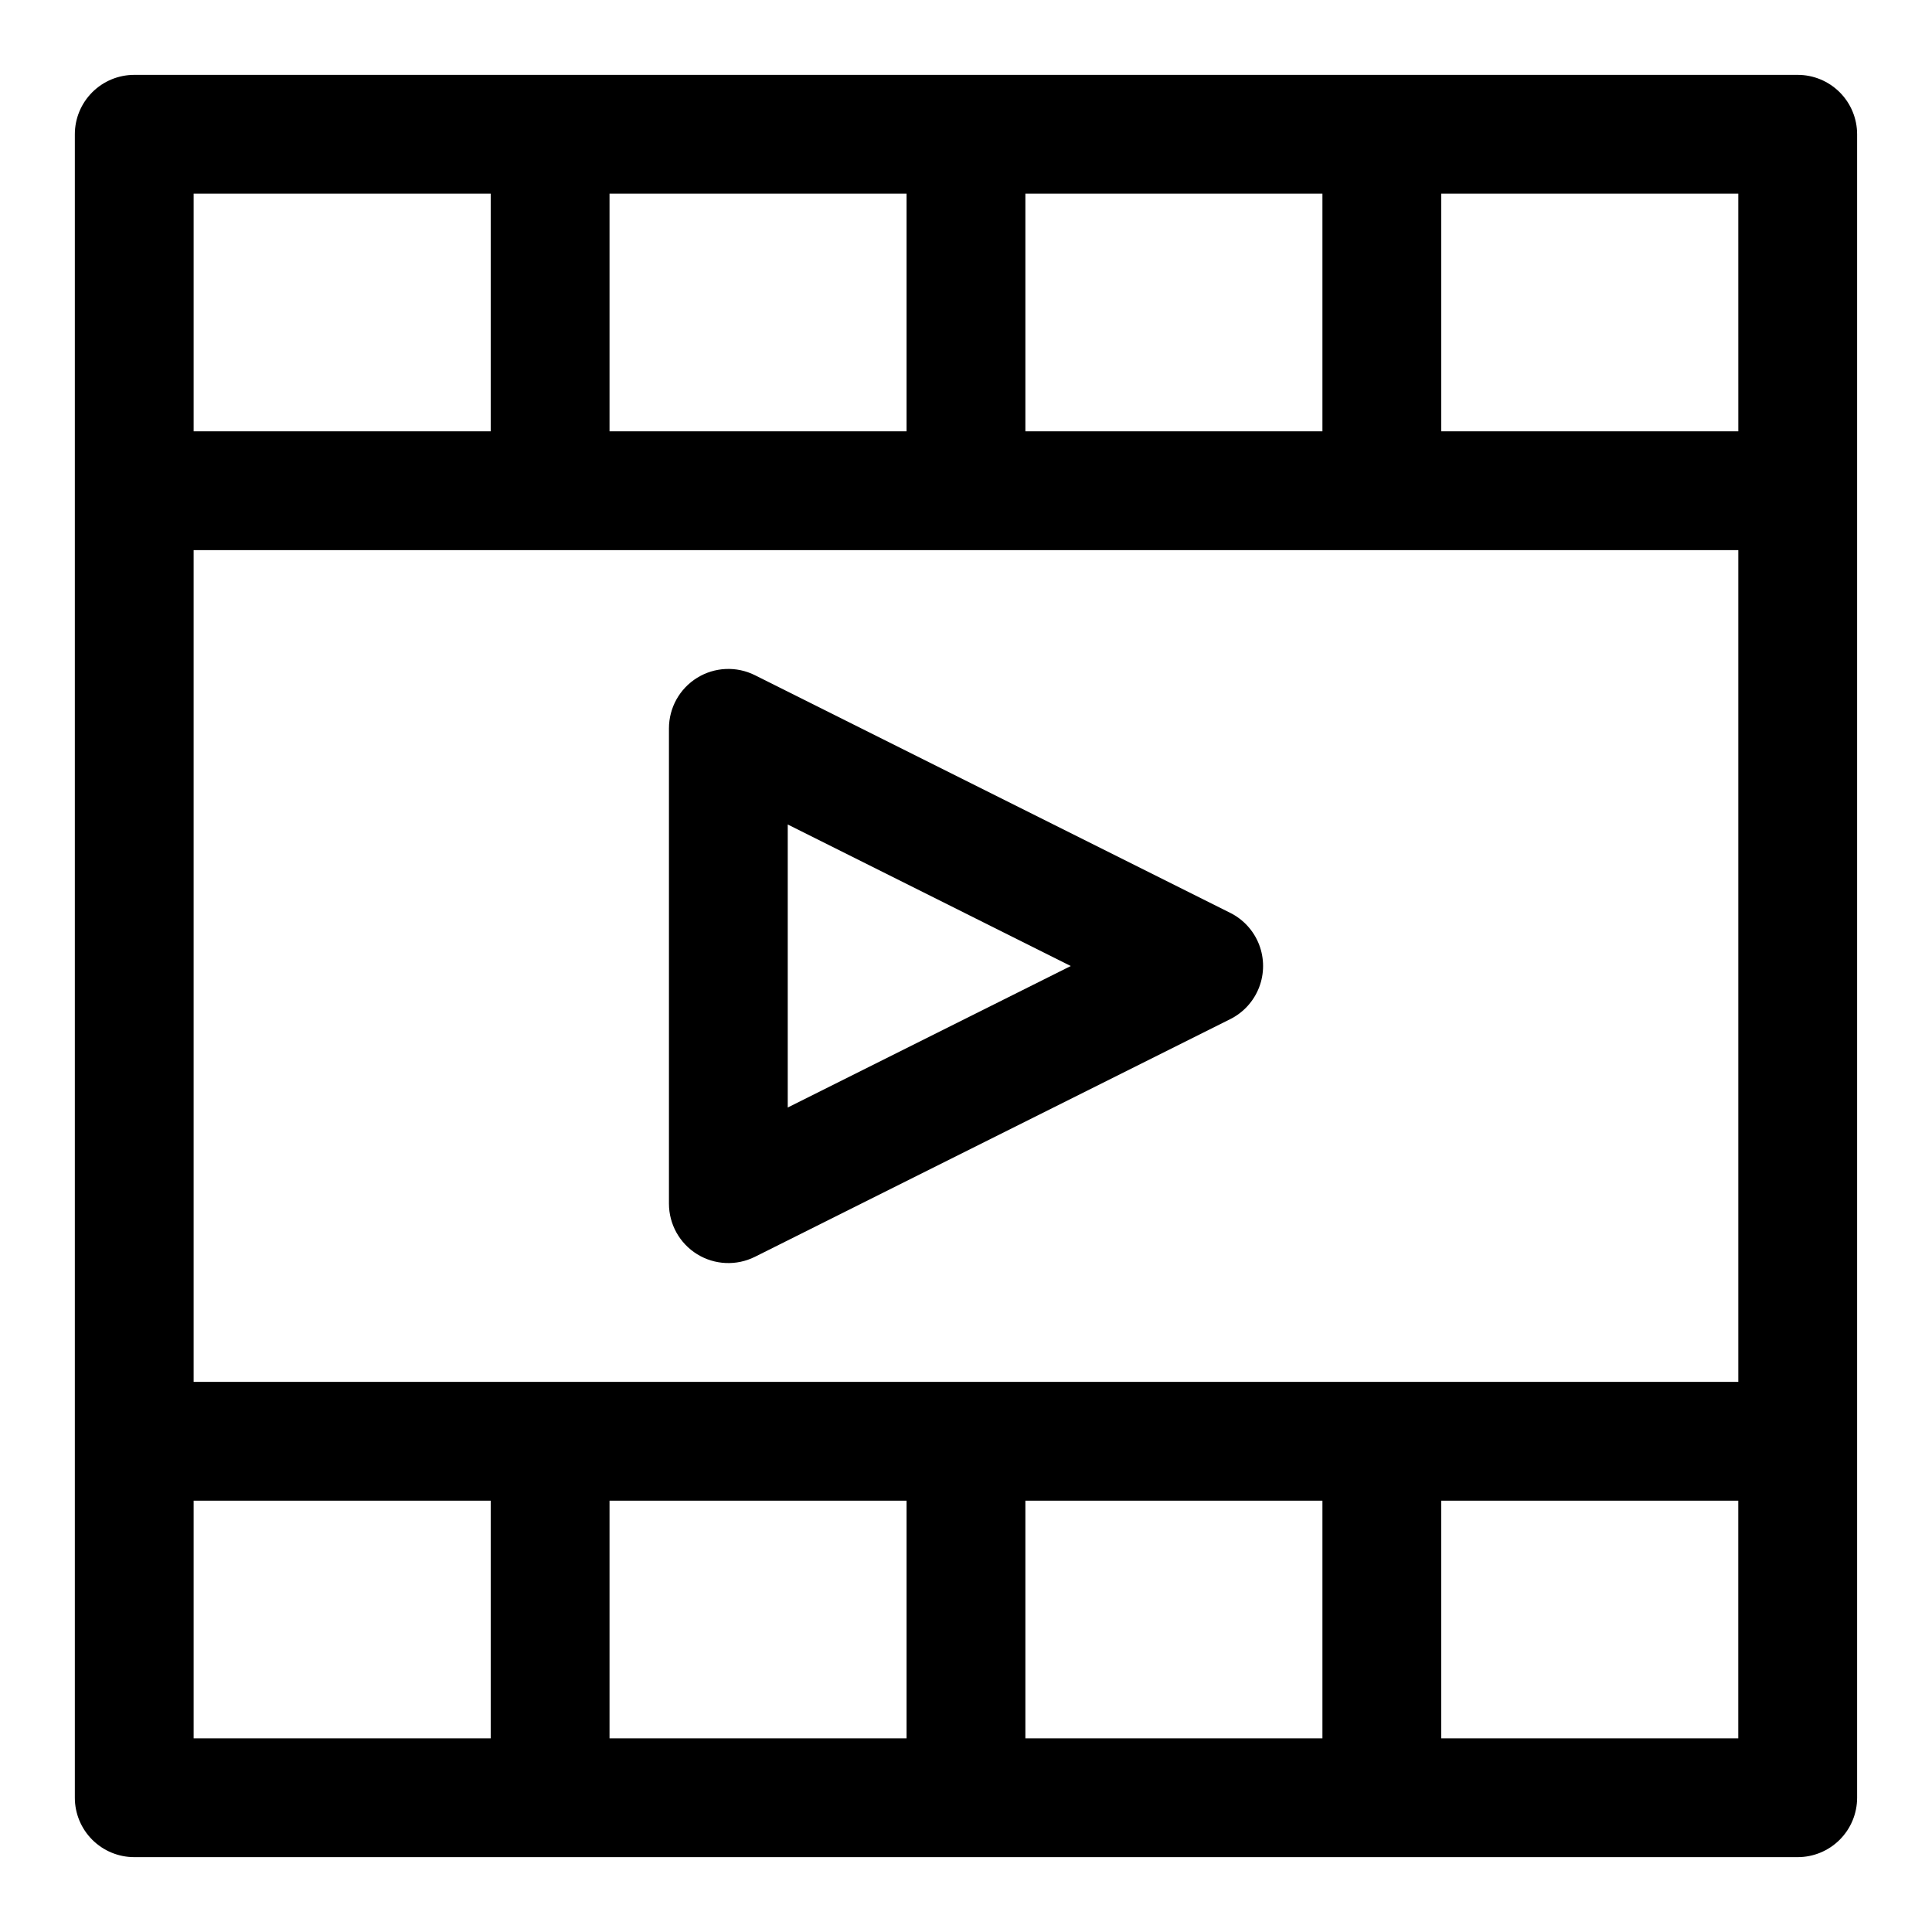
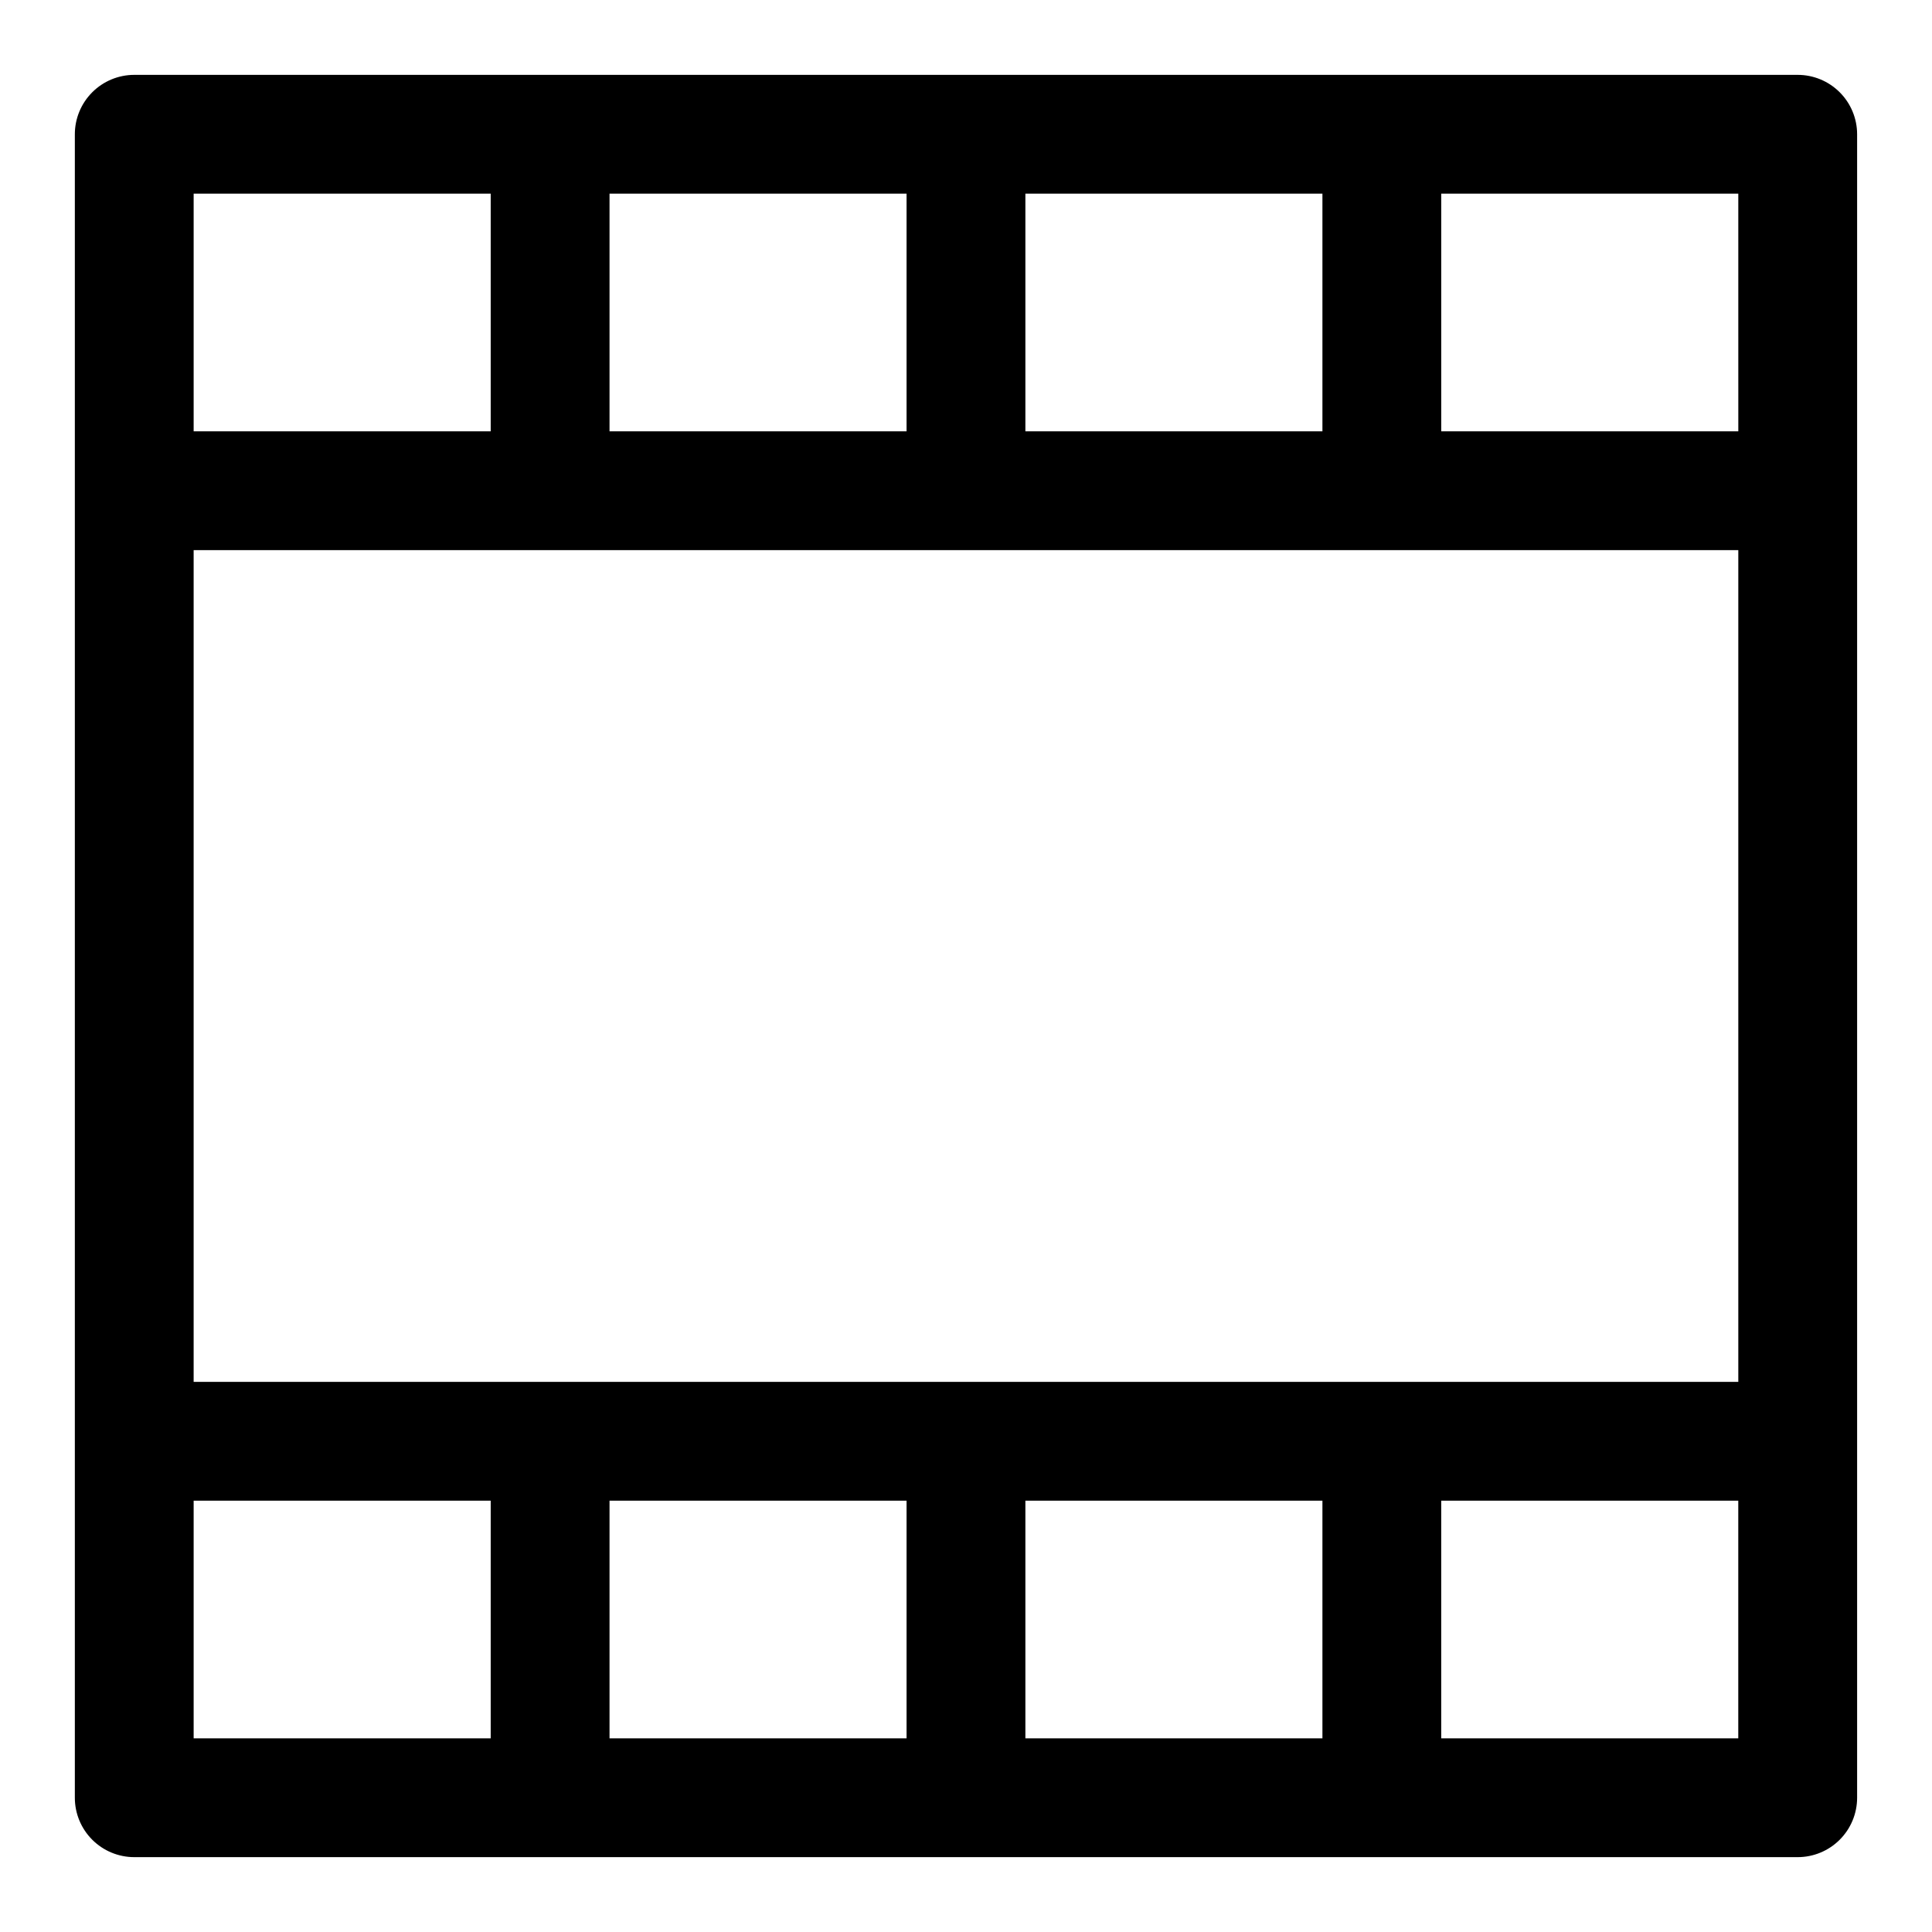
<svg xmlns="http://www.w3.org/2000/svg" fill="#000000" width="800px" height="800px" version="1.1" viewBox="144 144 512 512">
  <g>
    <path d="m620.41 163.84h-440.83c-4.176 0-8.18 1.66-11.133 4.613s-4.613 6.957-4.613 11.133v440.83c0 4.176 1.66 8.18 4.613 11.133s6.957 4.613 11.133 4.613h440.83c4.176 0 8.18-1.66 11.133-4.613s4.613-6.957 4.613-11.133v-440.83c0-4.176-1.66-8.18-4.613-11.133s-6.957-4.613-11.133-4.613zm-236.16 377.86v62.977h-78.719v-62.977zm31.488 0h78.719v62.977h-78.719zm-220.42-31.488v-220.42h409.35v220.42zm220.42-251.91v-62.977h78.719v62.977zm-31.488 0h-78.719v-62.977h78.719zm220.42 0h-78.723v-62.977h78.719zm-409.35-62.977h78.723v62.977h-78.723zm0 346.37h78.723v62.977h-78.723zm409.34 62.977h-78.719v-62.977h78.719z" />
-     <path d="m470.01 385.91-125.95-62.977c-4.879-2.438-10.676-2.176-15.316 0.695-4.644 2.871-7.465 7.941-7.465 13.398v125.95c0 5.457 2.82 10.523 7.465 13.395 4.641 2.871 10.438 3.133 15.316 0.695l125.95-62.977c3.512-1.75 6.242-4.746 7.66-8.406 1.414-3.656 1.414-7.711 0-11.371-1.418-3.656-4.148-6.656-7.66-8.406zm-117.25 51.594v-75.004l75.004 37.504z" />
  </g>
</svg>